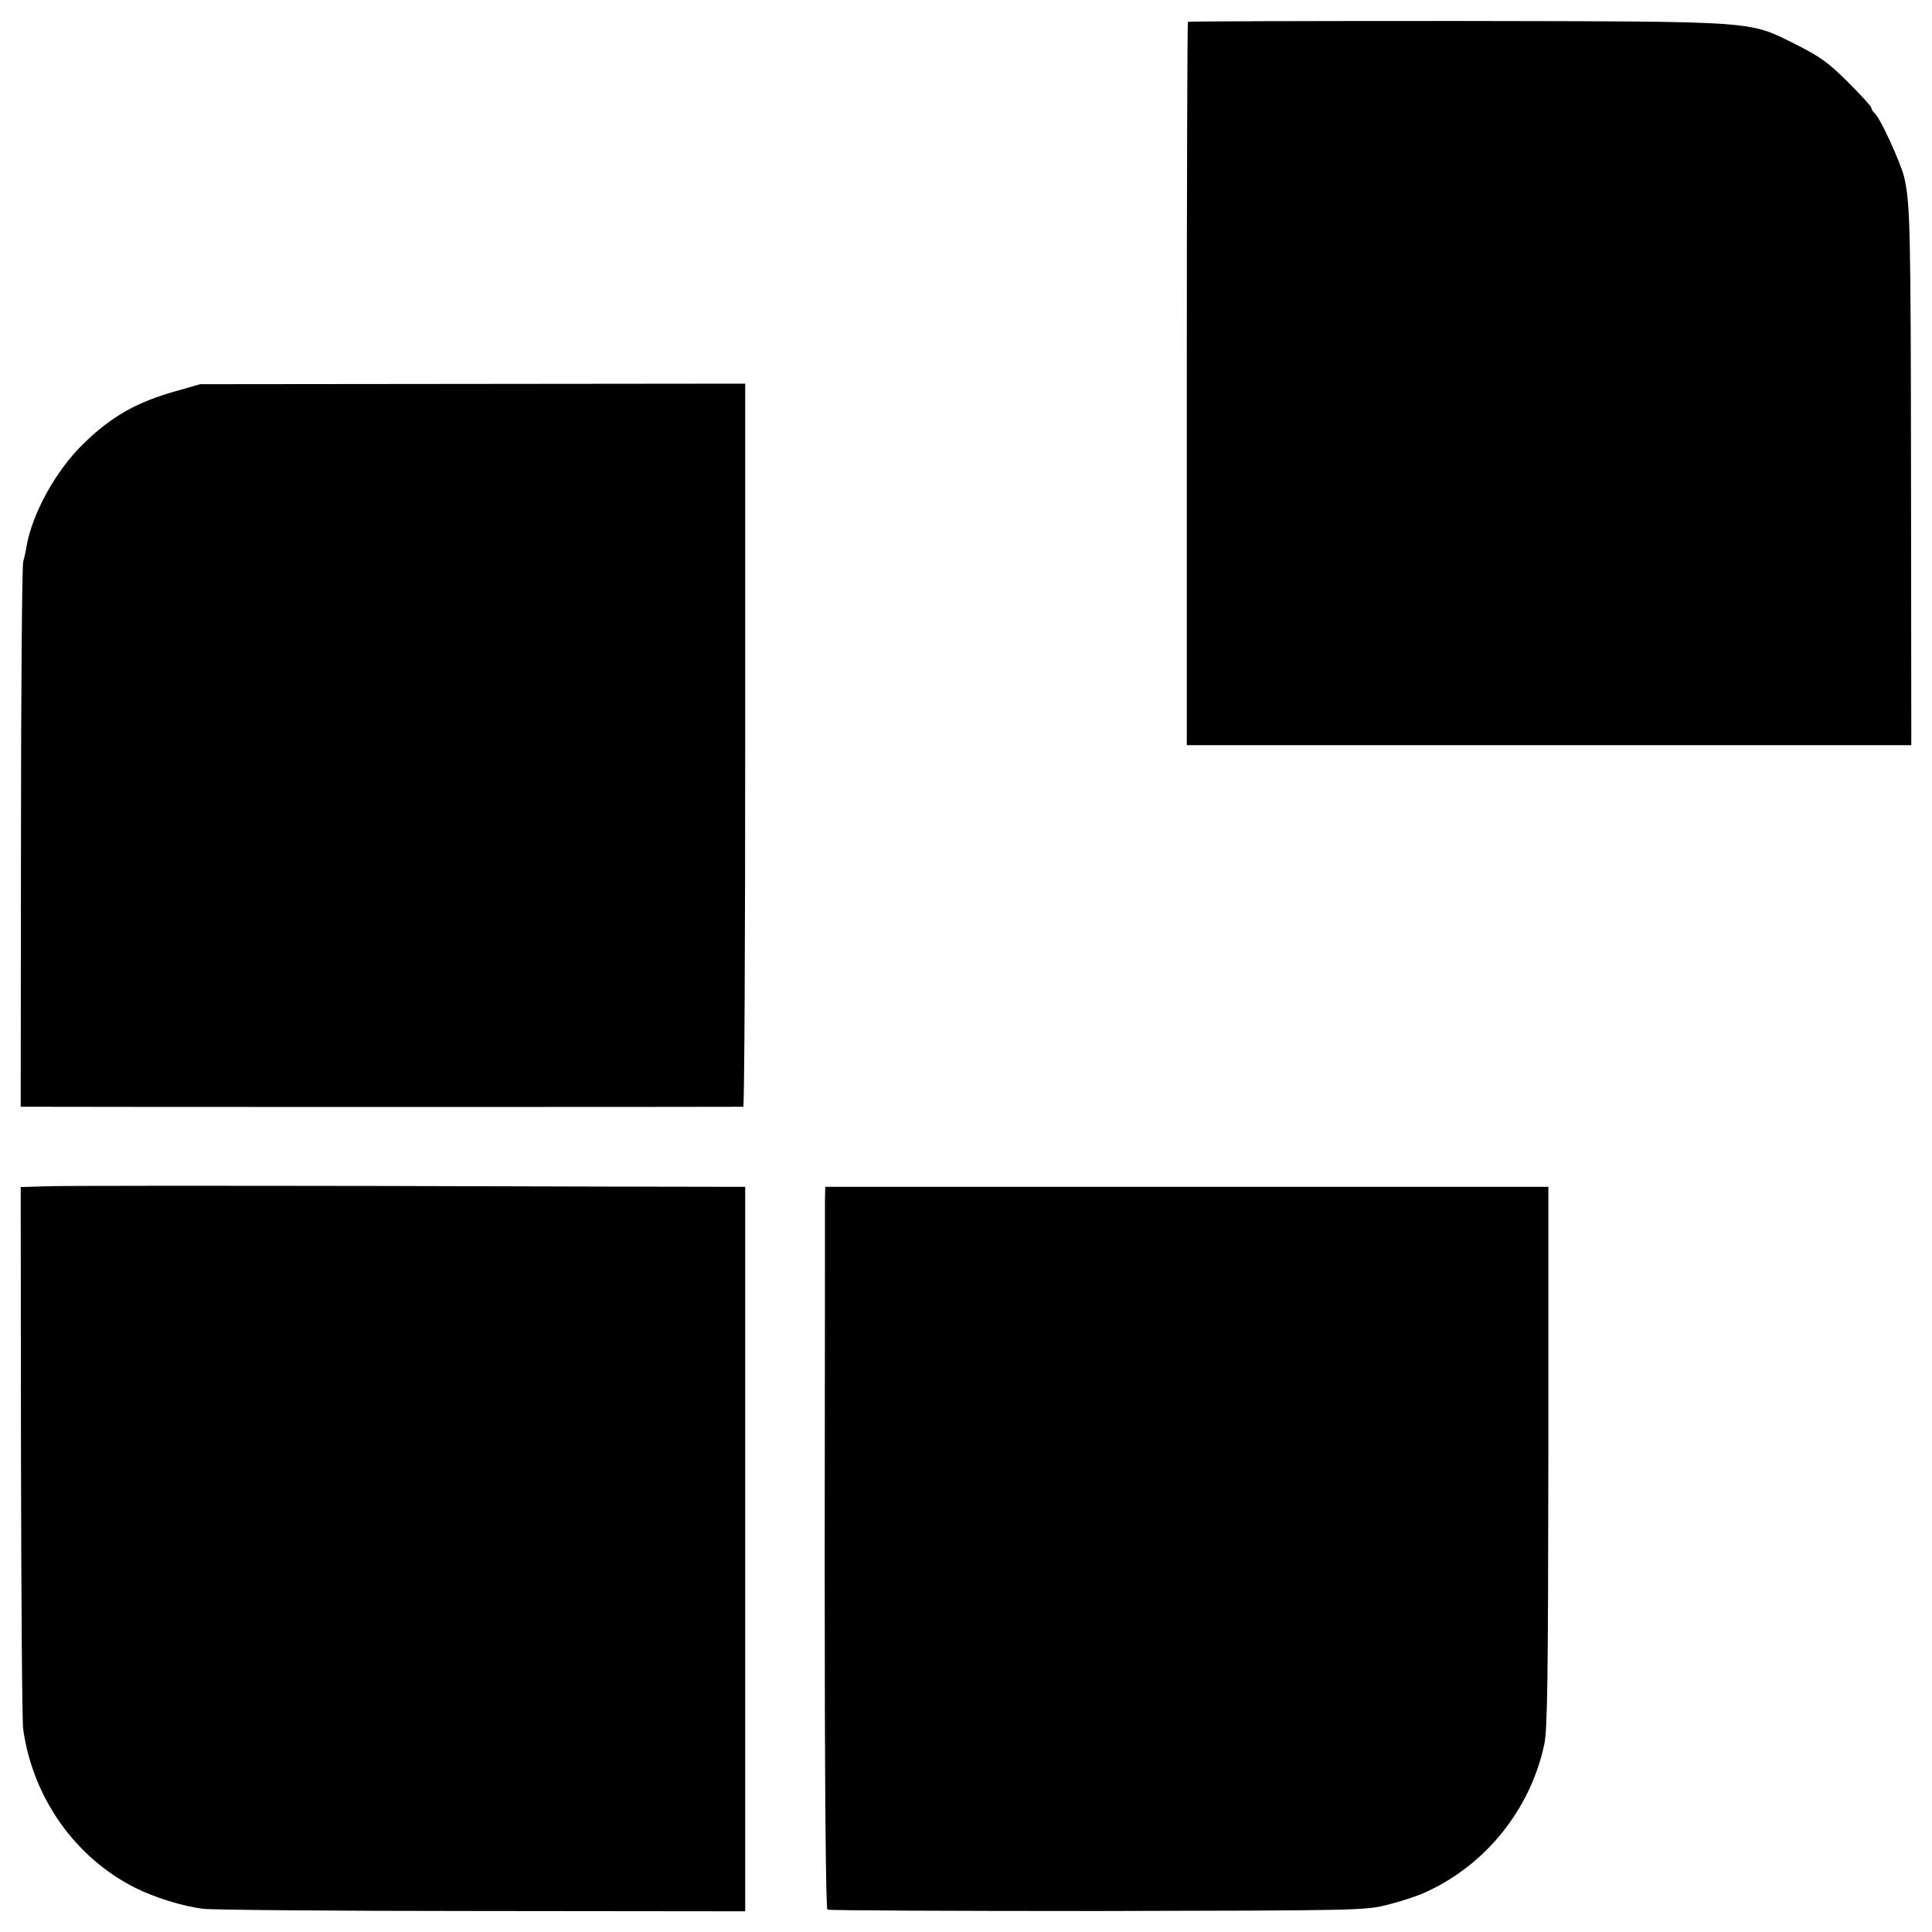
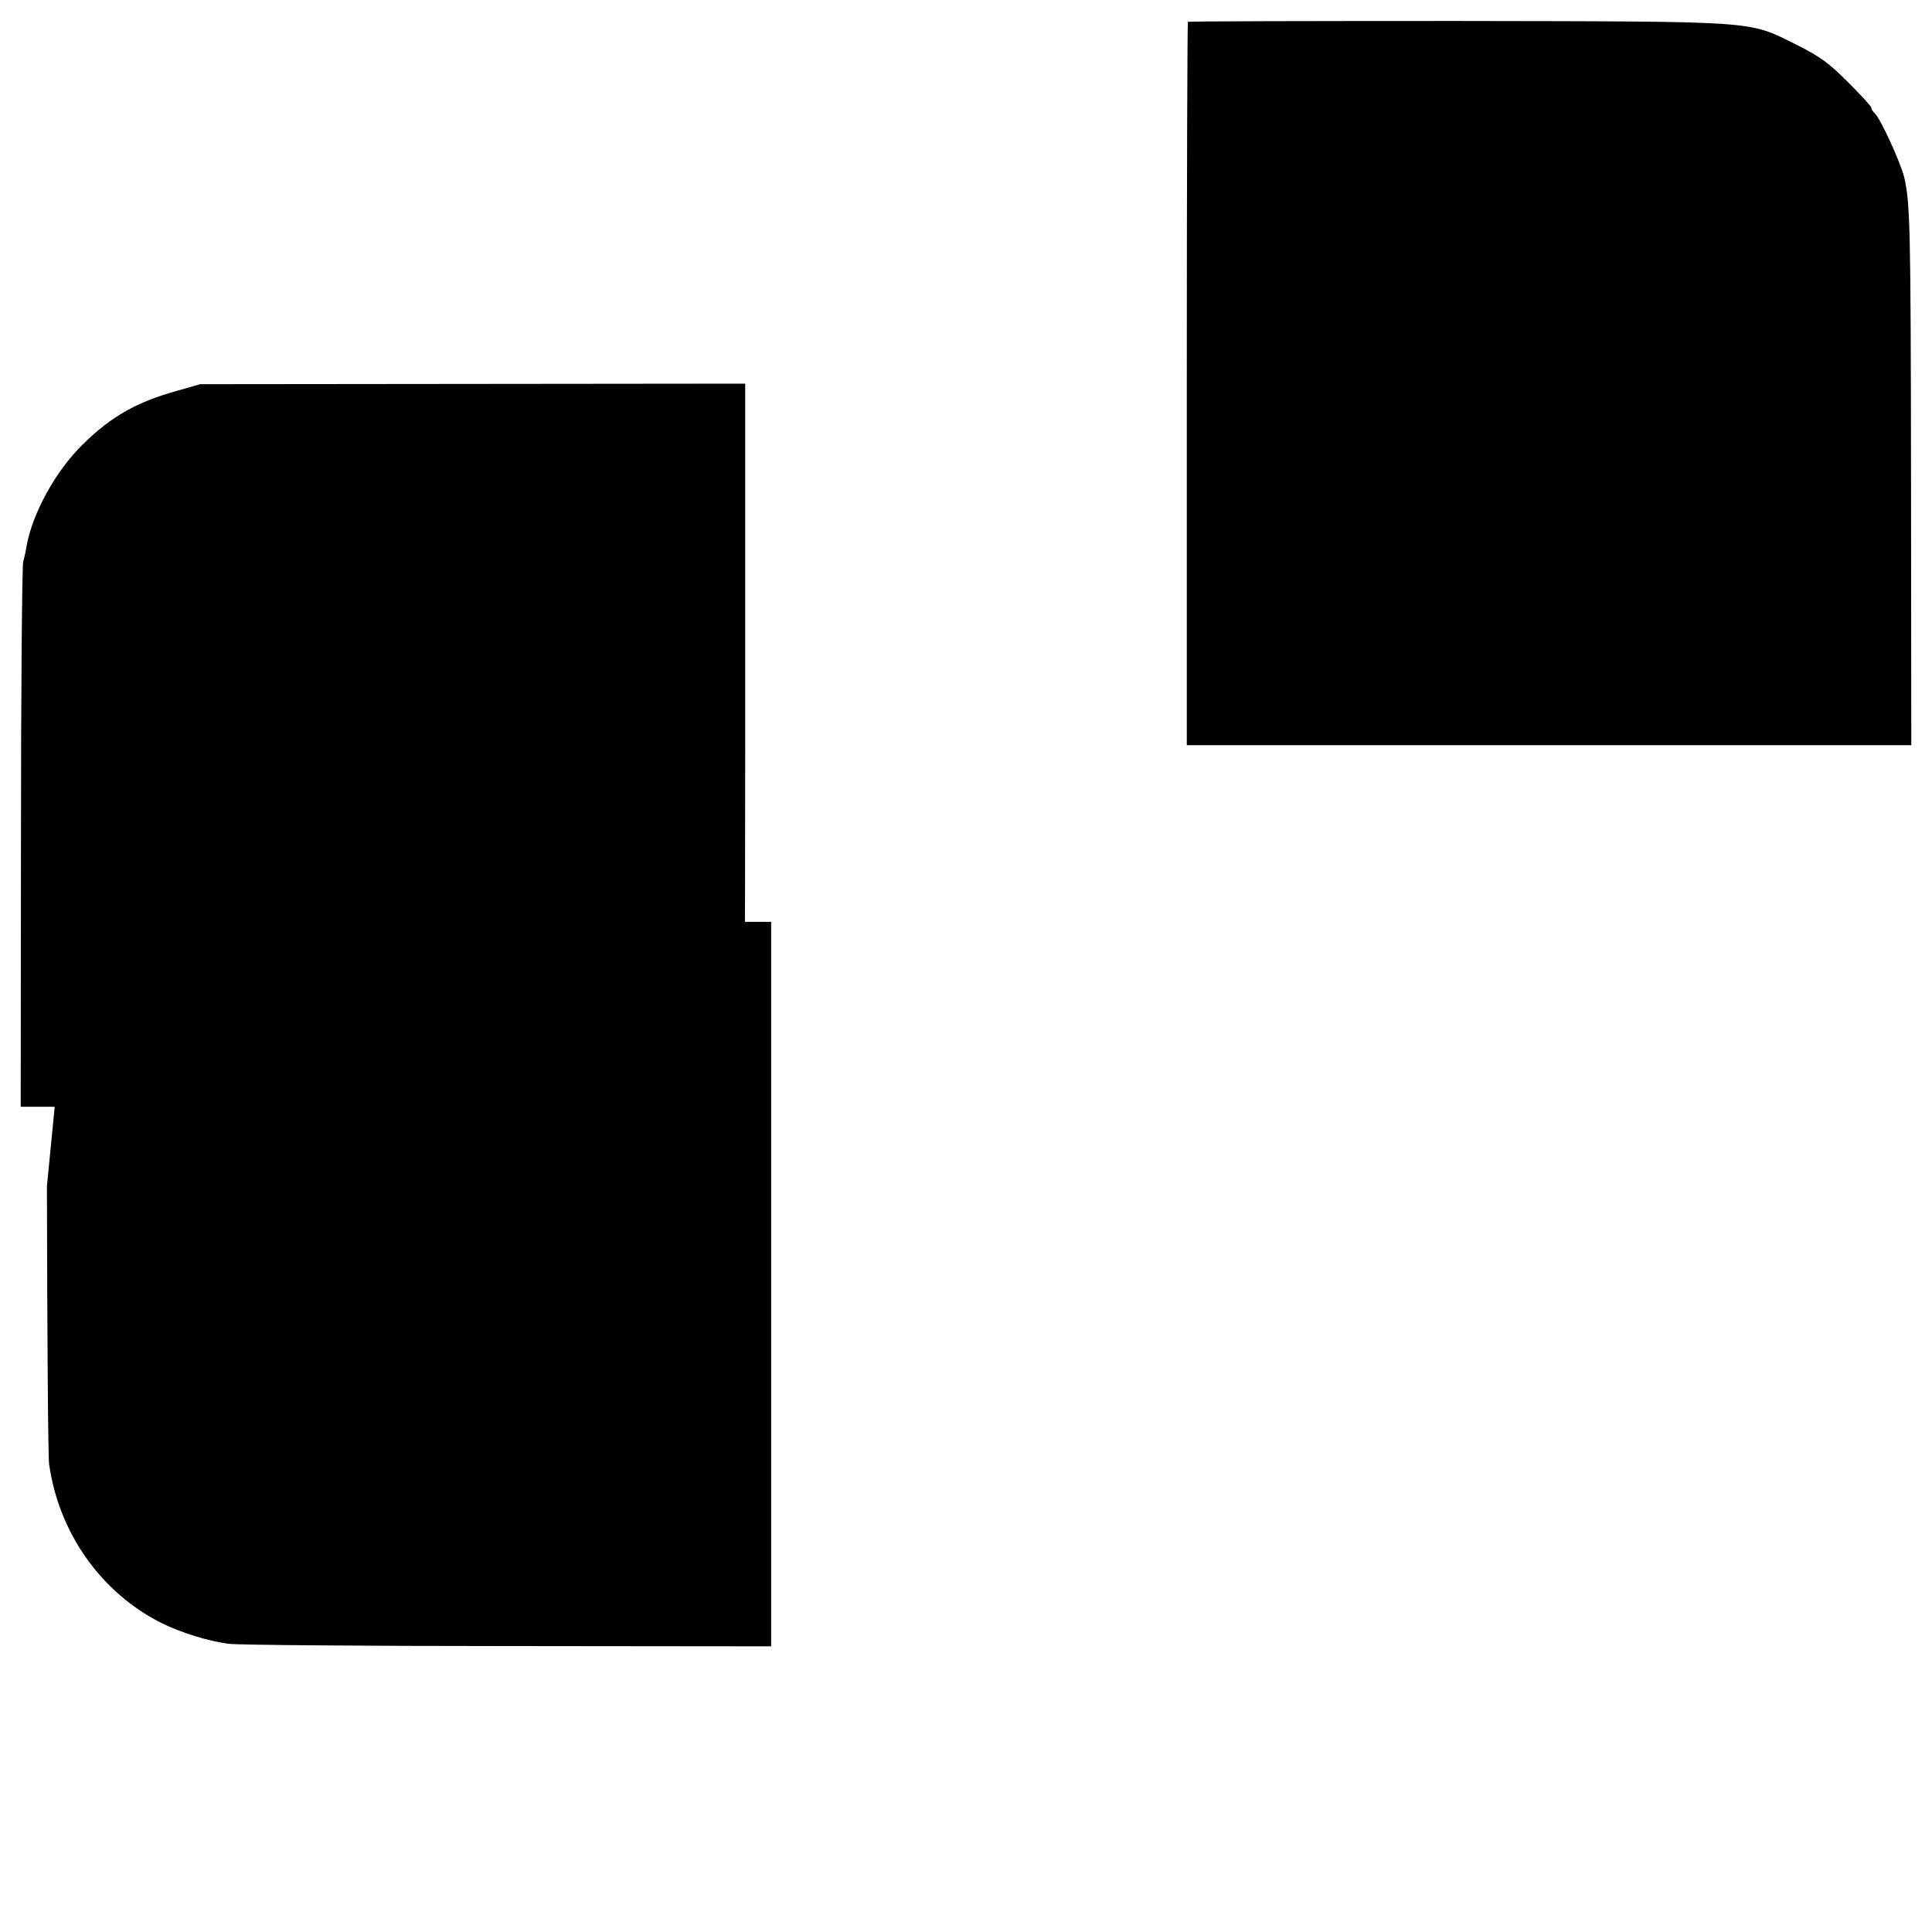
<svg xmlns="http://www.w3.org/2000/svg" version="1.0" width="700pt" height="700pt" viewBox="0 0 700 700" preserveAspectRatio="xMidYMid meet">
  <g transform="translate(0,700) scale(0.1,-0.1)" fill="#000000" stroke="none">
    <path d="M4304 6921 c-2 -2 -4 -593 -4 -1313 l0 -1308 1313 0 1312 0 -1 952 c-1 931 -3 1012 -25 1107 -13 52 -84 208 -105 229 -8 7 -14 17 -14 22 0 5 -38 46 -84 92 -70 70 -100 92 -187 136 -178 88 -124 84 -1232 86 -533 0 -971 -1 -973 -3z" />
    <path d="M645 5585 c-149 -41 -241 -93 -345 -195 -98 -96 -183 -250 -204 -370 -2 -14 -7 -38 -12 -55 -4 -16 -8 -467 -8 -1002 l-1 -973 65 0 c81 -1 2542 -1 2553 0 4 0 7 590 7 1310 l0 1310 -987 -1 -988 -1 -80 -23z" />
-     <path d="M170 2702 l-95 -3 1 -957 c1 -526 4 -979 8 -1007 35 -249 188 -465 406 -575 70 -35 172 -67 247 -76 32 -4 487 -8 1011 -8 l952 -1 0 1313 0 1312 -97 0 c-54 0 -602 1 -1218 3 -616 1 -1163 1 -1215 -1z" />
-     <path d="M2989 2653 c0 -27 0 -614 -1 -1307 0 -827 4 -1261 10 -1265 6 -3 446 -5 979 -5 953 2 969 2 1052 23 47 12 109 32 138 46 217 99 378 300 428 534 12 54 14 243 15 1044 l0 977 -1310 0 -1310 0 -1 -47z" />
+     <path d="M170 2702 c1 -526 4 -979 8 -1007 35 -249 188 -465 406 -575 70 -35 172 -67 247 -76 32 -4 487 -8 1011 -8 l952 -1 0 1313 0 1312 -97 0 c-54 0 -602 1 -1218 3 -616 1 -1163 1 -1215 -1z" />
  </g>
</svg>